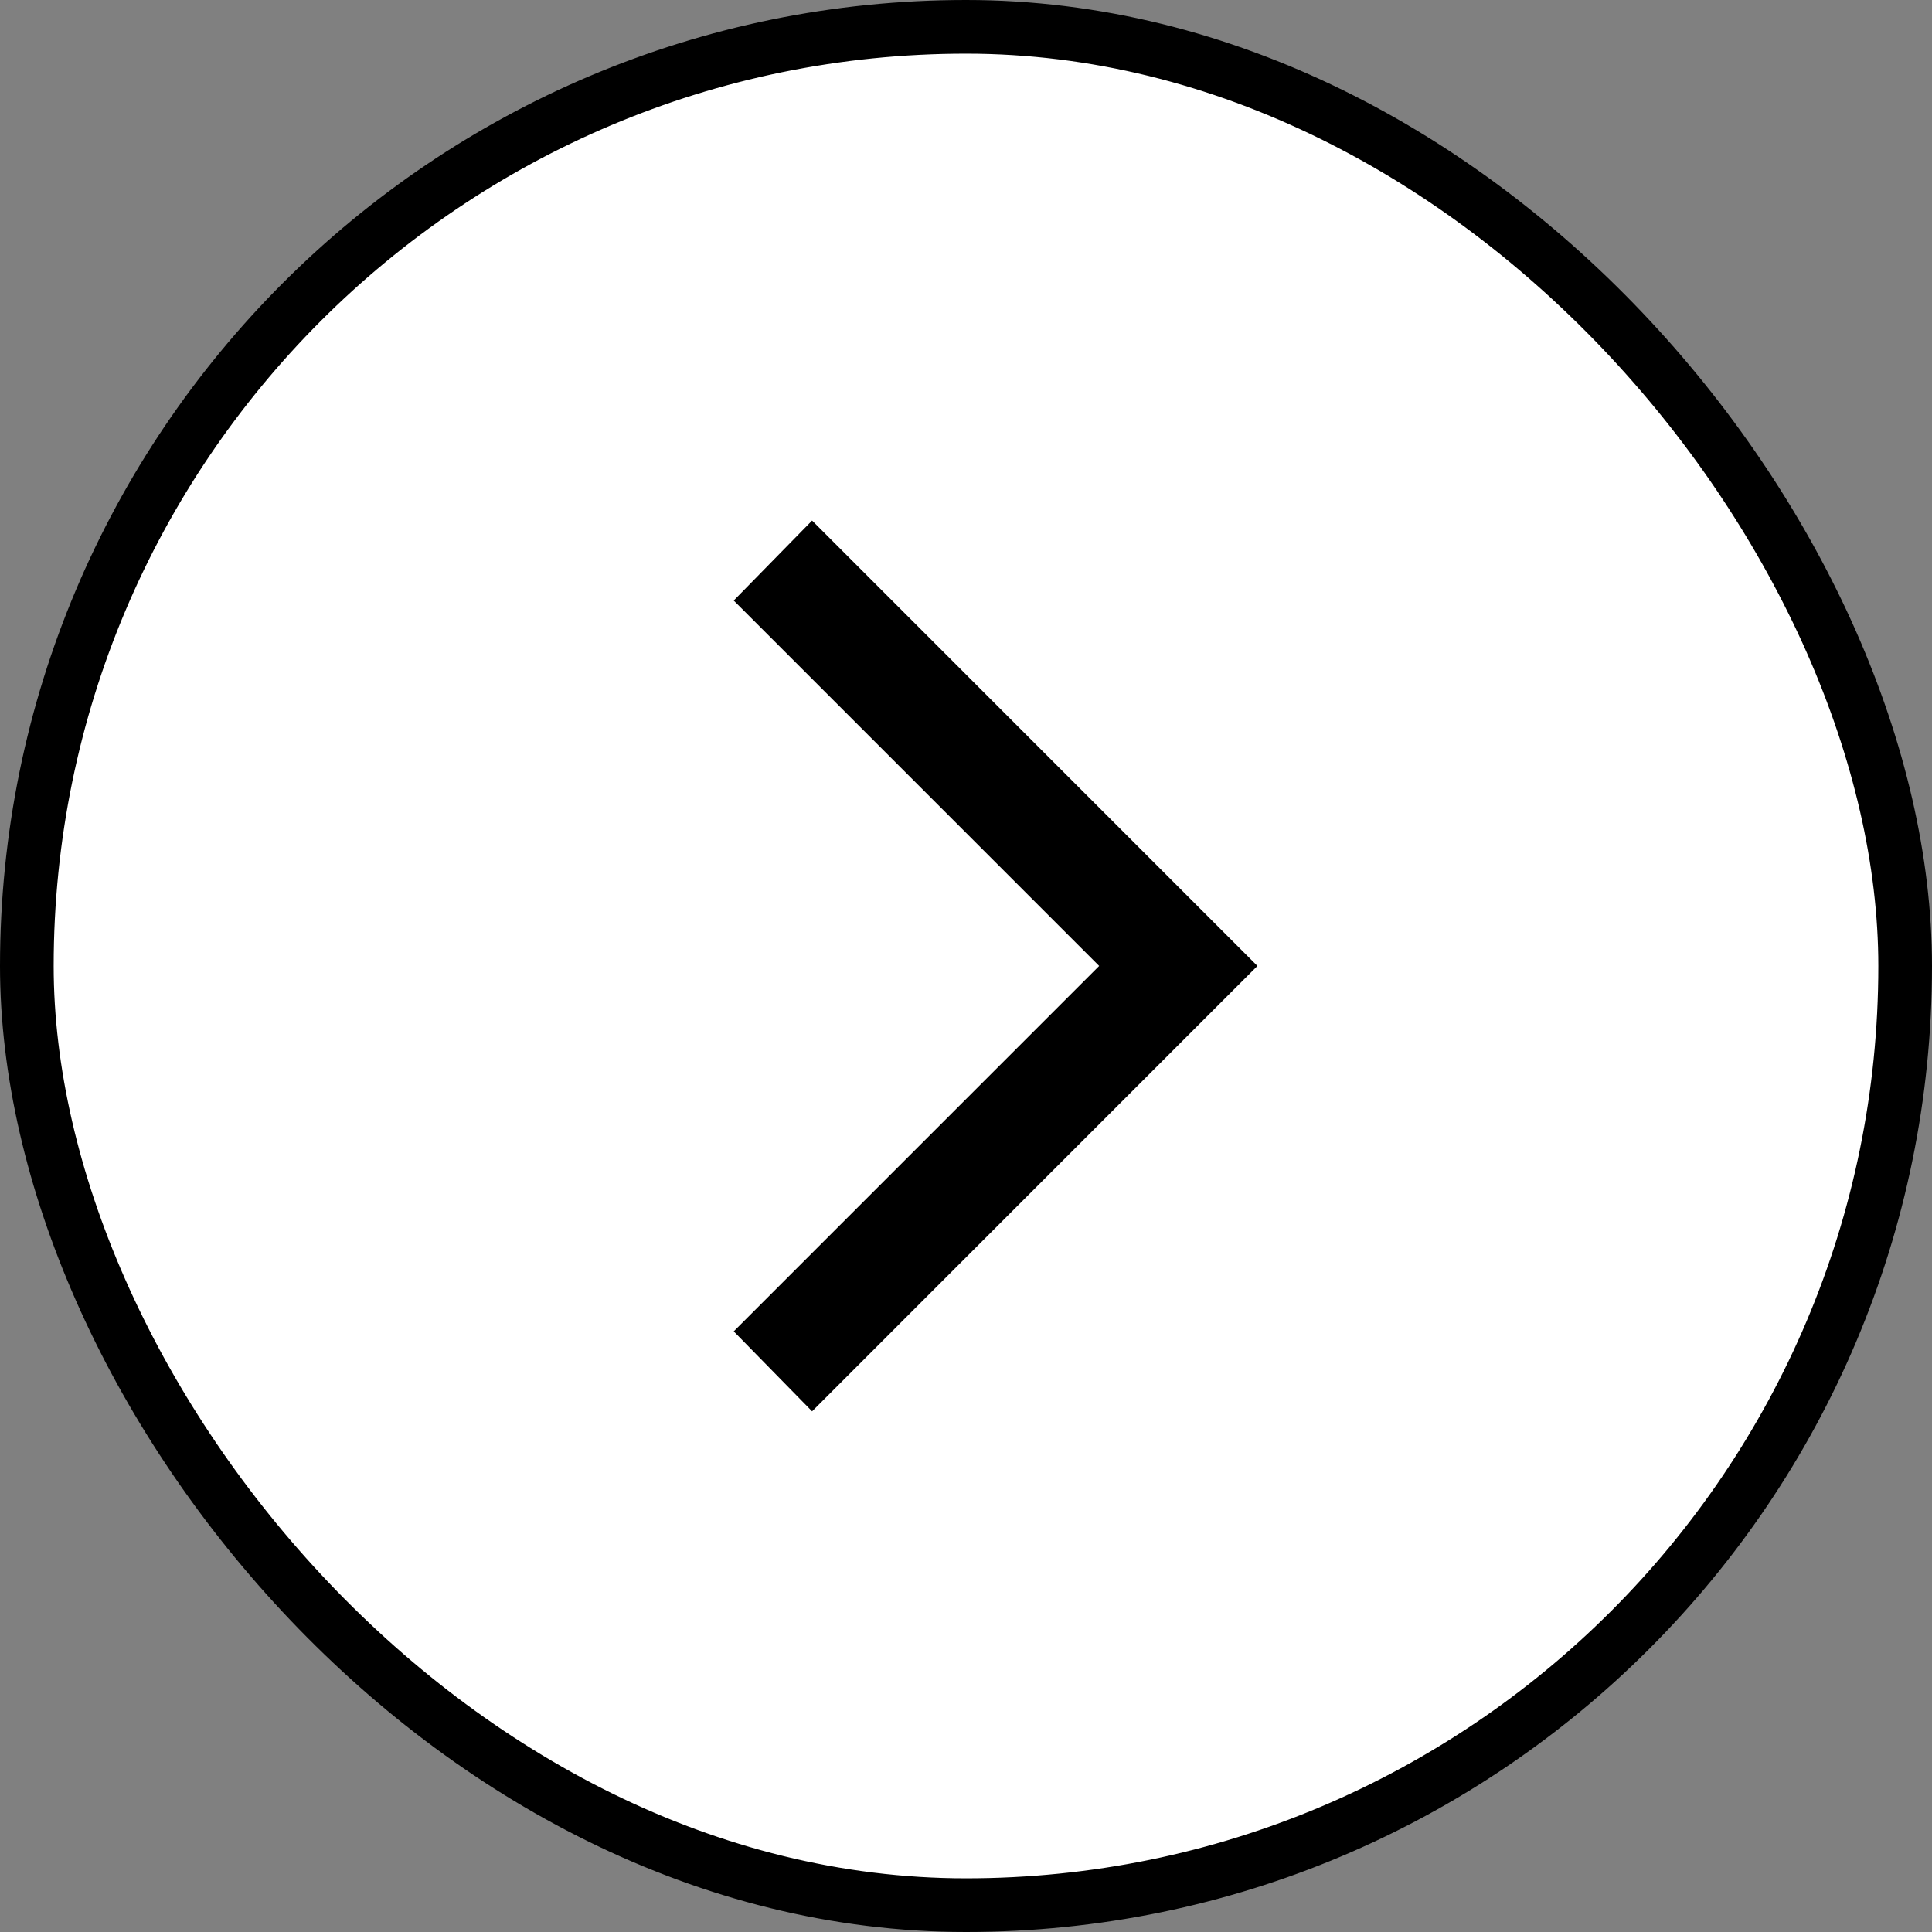
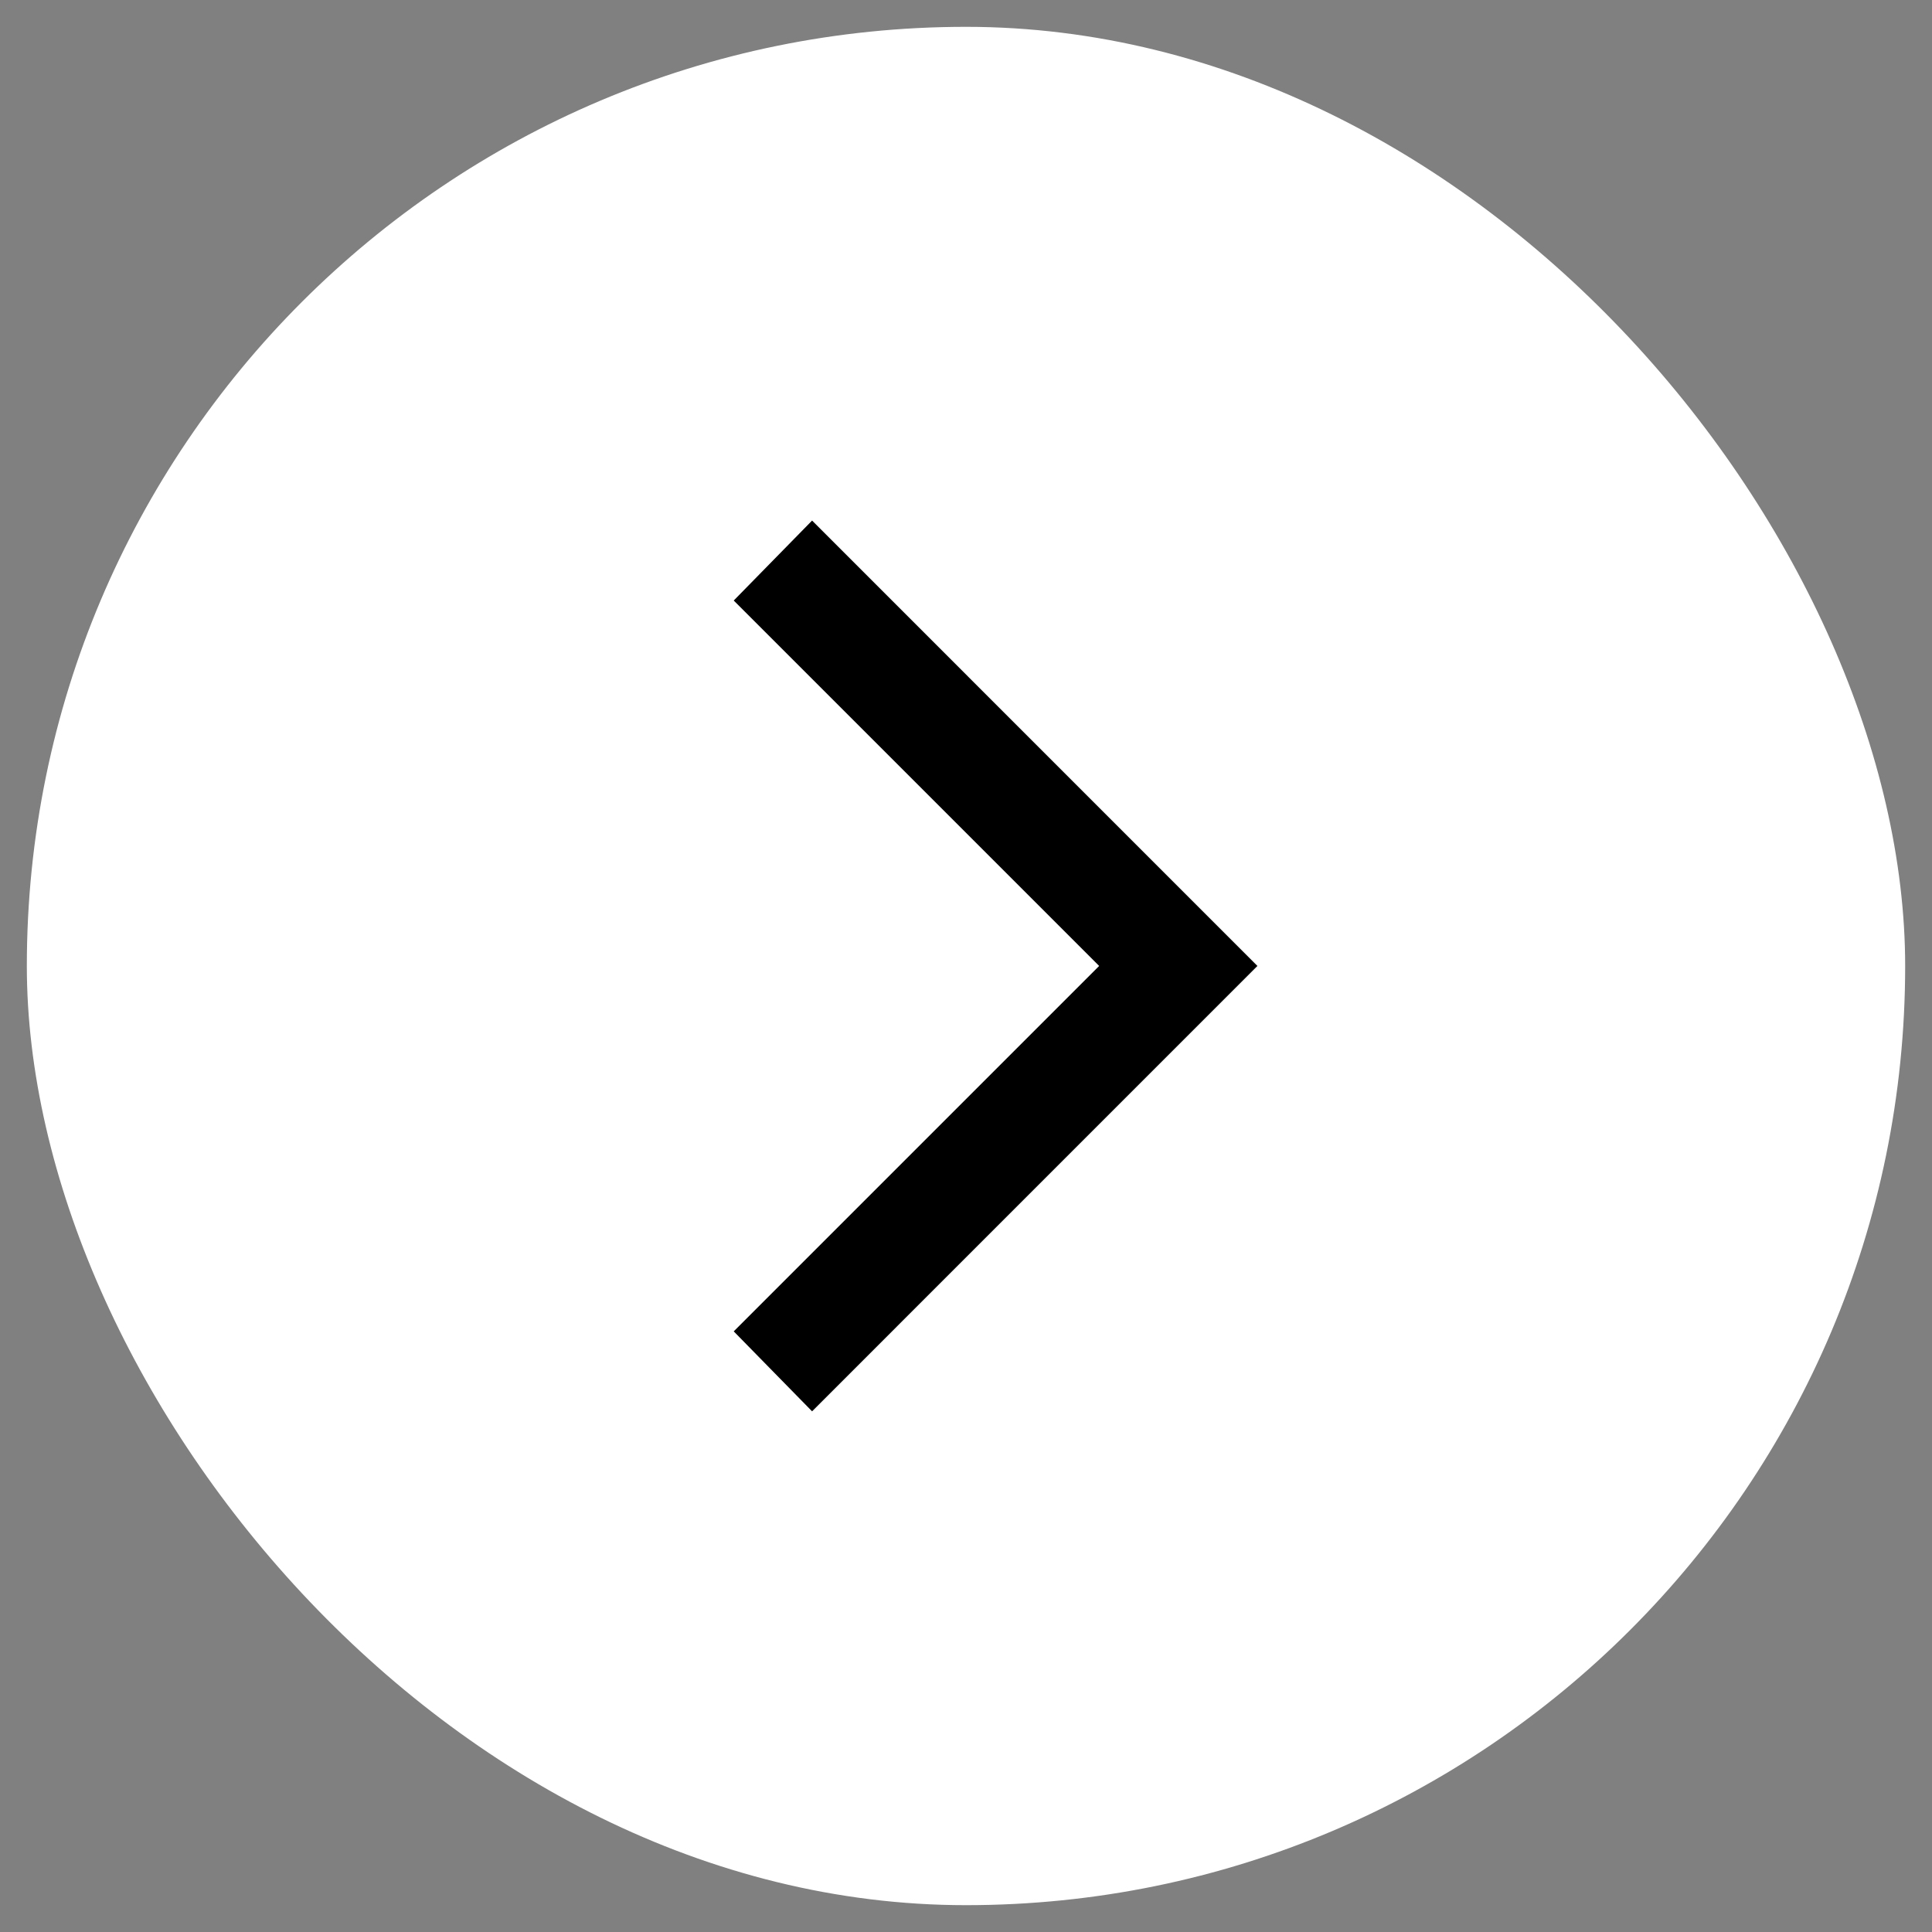
<svg xmlns="http://www.w3.org/2000/svg" width="36" height="36" viewBox="0 0 36 36" fill="none">
  <rect x="0" y="0" width="36" height="36" fill="#808080" stroke="none" />
  <g id="chevron_right_FILL0_wght300_GRAD-25_opsz24 4">
    <rect x="0.5" y="0.5" width="35" height="35" rx="17.5" fill="white" />
-     <rect x="0.5" y="0.5" width="35" height="35" rx="17.5" stroke="black" />
    <path id="Vector" d="M20.481 17.999L13.672 11.19L15.132 9.7L23.43 17.999L15.132 26.298L13.672 24.808L20.481 17.999Z" fill="black" />
  </g>
</svg>